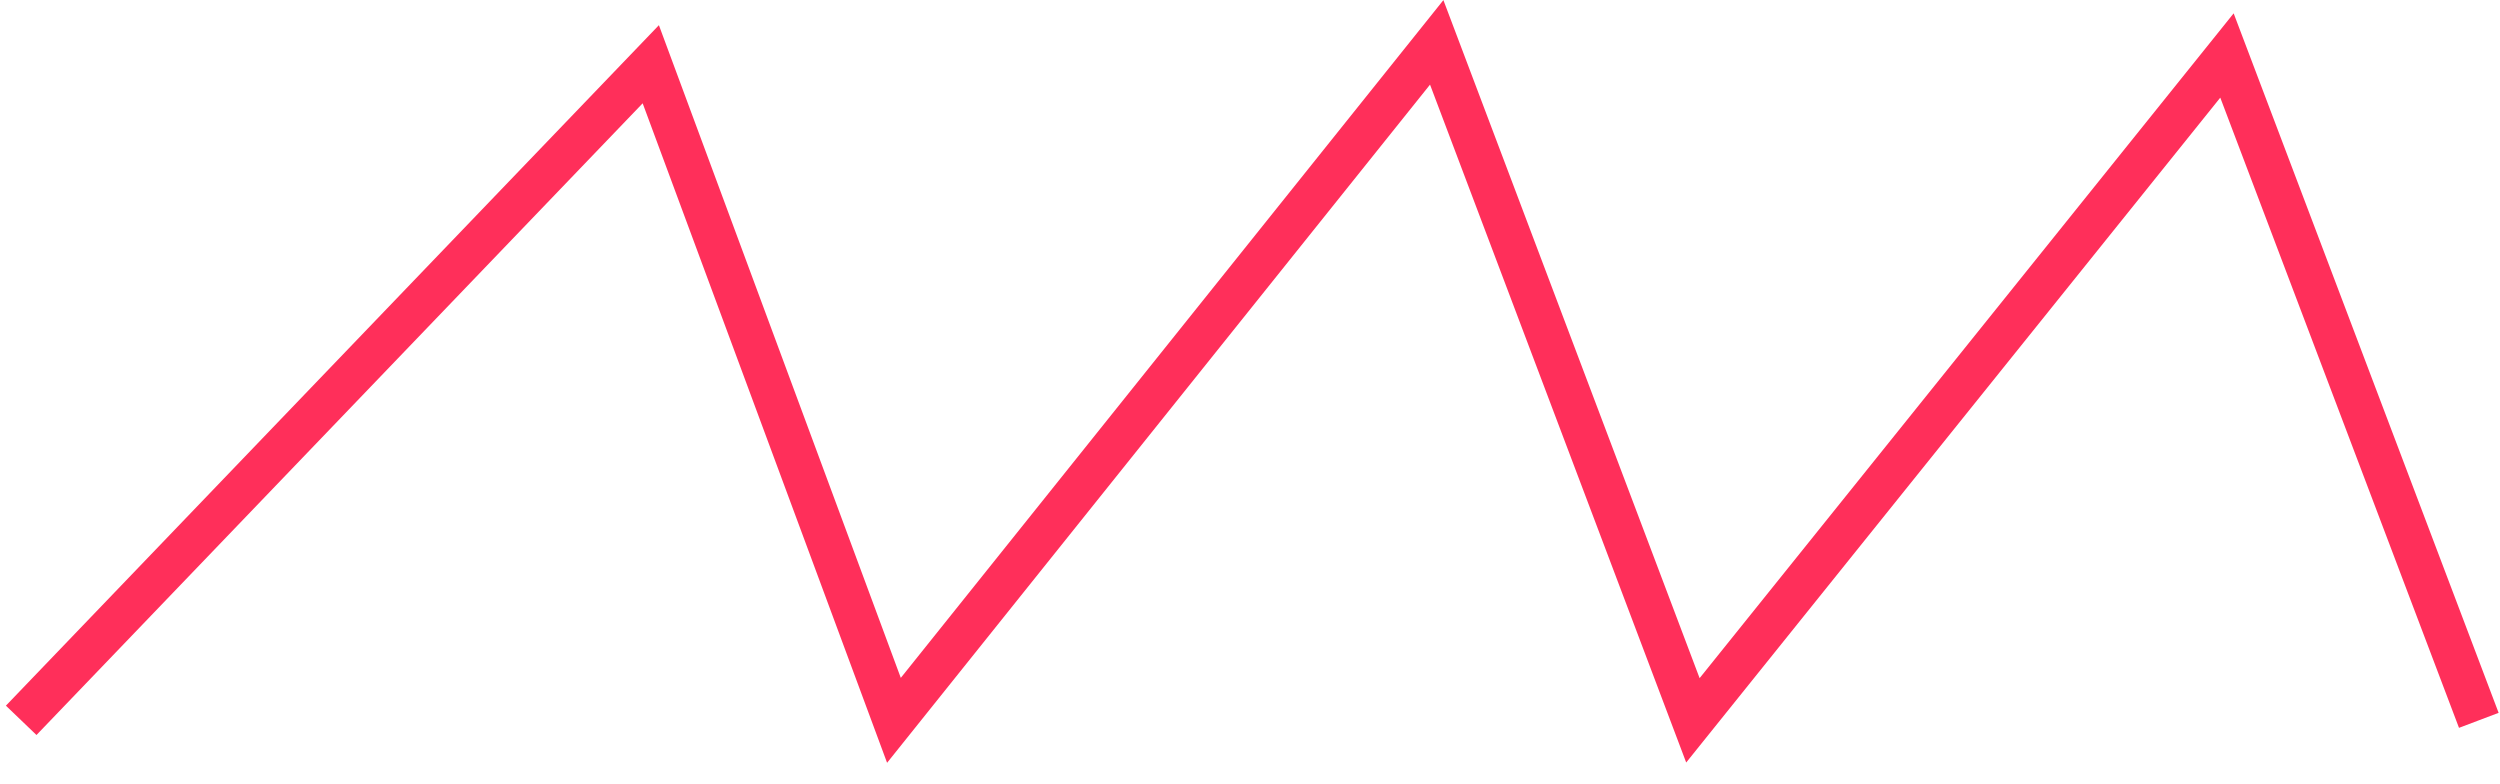
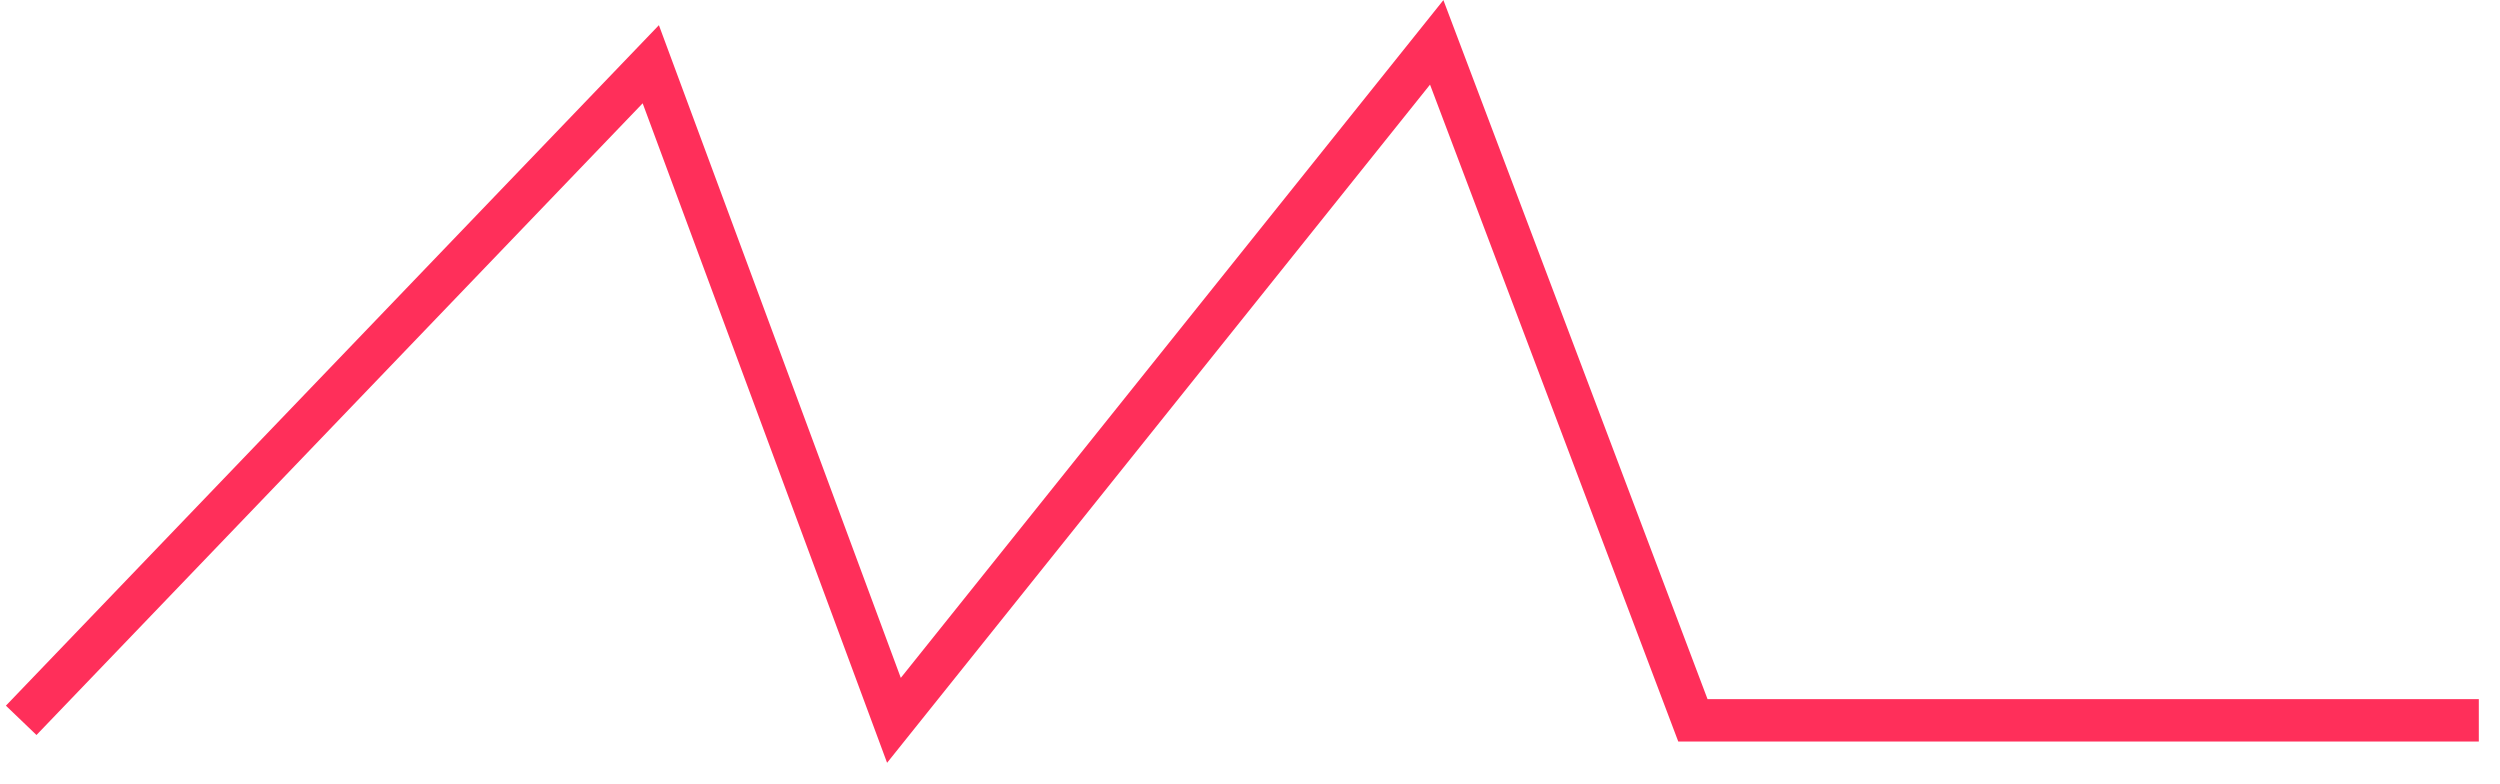
<svg xmlns="http://www.w3.org/2000/svg" width="118" height="37" viewBox="0 0 118 37" fill="none">
-   <path d="M1 34L30.717 3.032L42.194 34L67.813 2L79.905 34L105.113 2.619L117 34" stroke="#FF2F5A" stroke-width="2" stroke-miterlimit="10" />
+   <path d="M1 34L30.717 3.032L42.194 34L67.813 2L79.905 34L117 34" stroke="#FF2F5A" stroke-width="2" stroke-miterlimit="10" />
</svg>